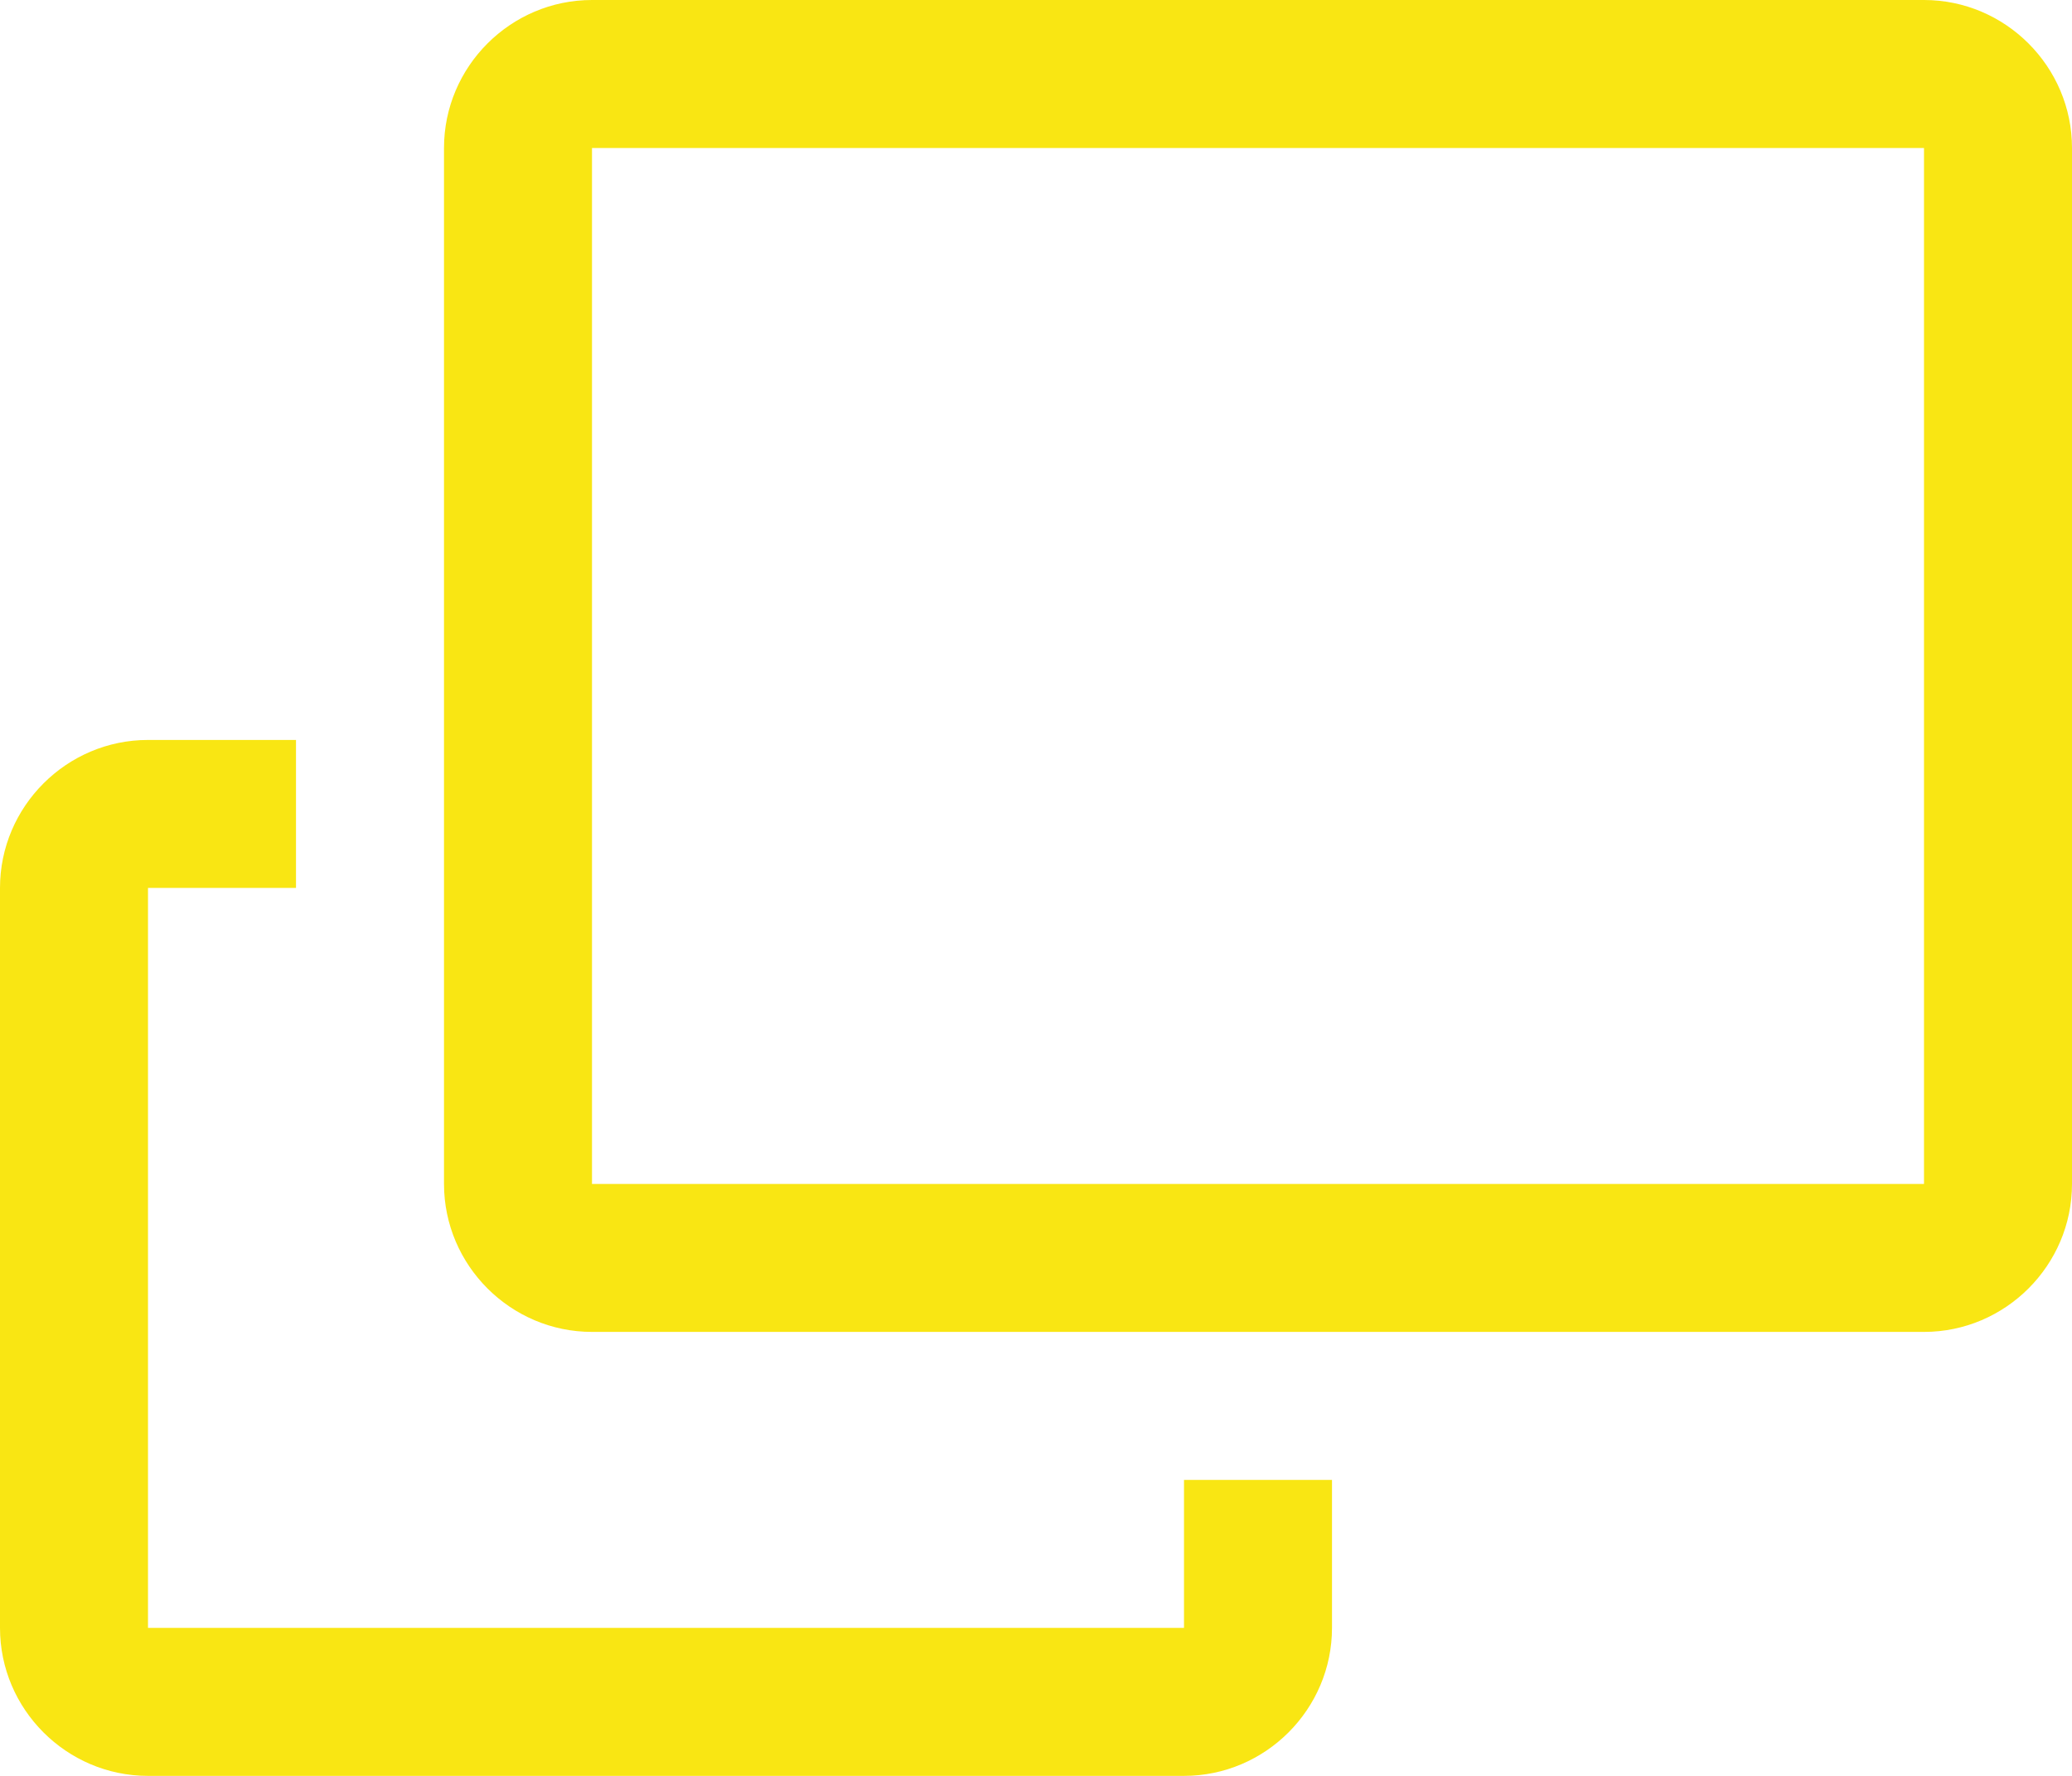
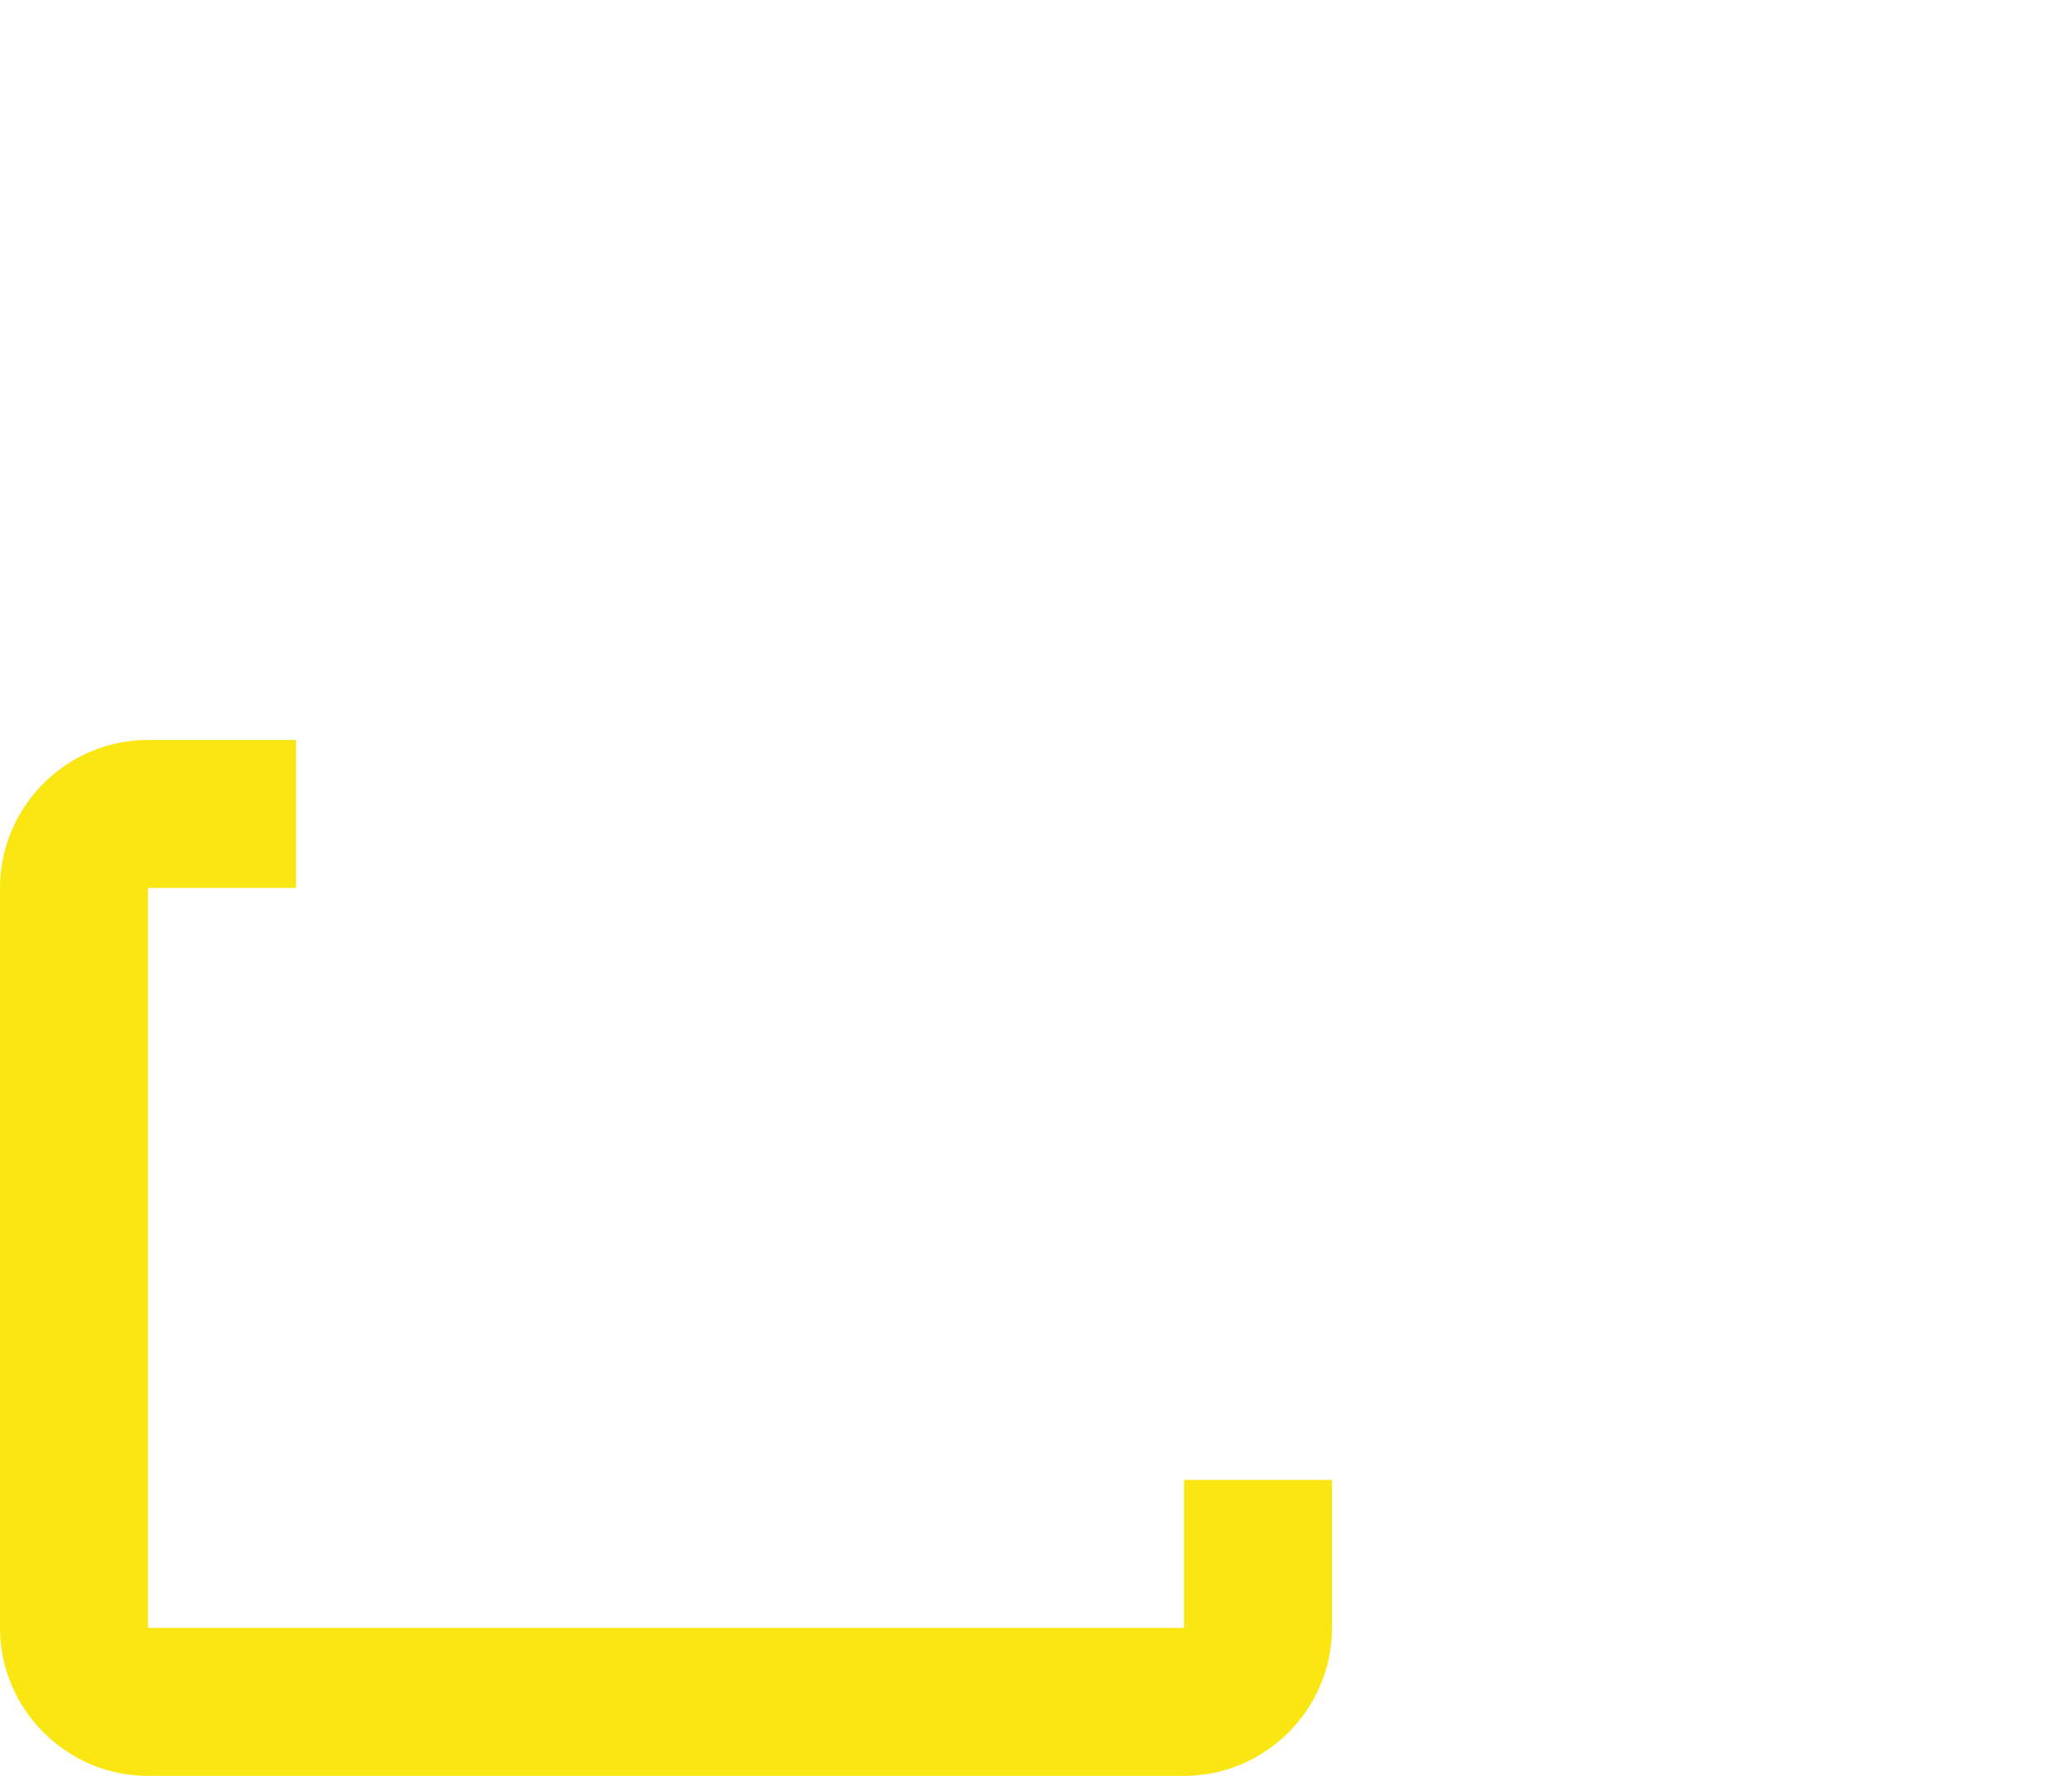
<svg xmlns="http://www.w3.org/2000/svg" version="1.1" id="icon" x="0px" y="0px" viewBox="0 0 28 24" style="enable-background:new 0 0 28 24;" xml:space="preserve">
  <style type="text/css">
	.st0{fill:#F9E613;}
</style>
-   <path class="st0" d="M26,0H8C6.9,0,6,0.9,6,2v14c0,1.1,0.9,2,2,2h18c1.1,0,2-0.9,2-2V2C28,0.9,27.1,0,26,0z M26,16H8V2h18V16z" />
  <path class="st0" d="M16,22H2V12h2v-2H2c-1.1,0-2,0.9-2,2v10c0,1.1,0.9,2,2,2h14c1.1,0,2-0.9,2-2v-2h-2V22z" />
</svg>